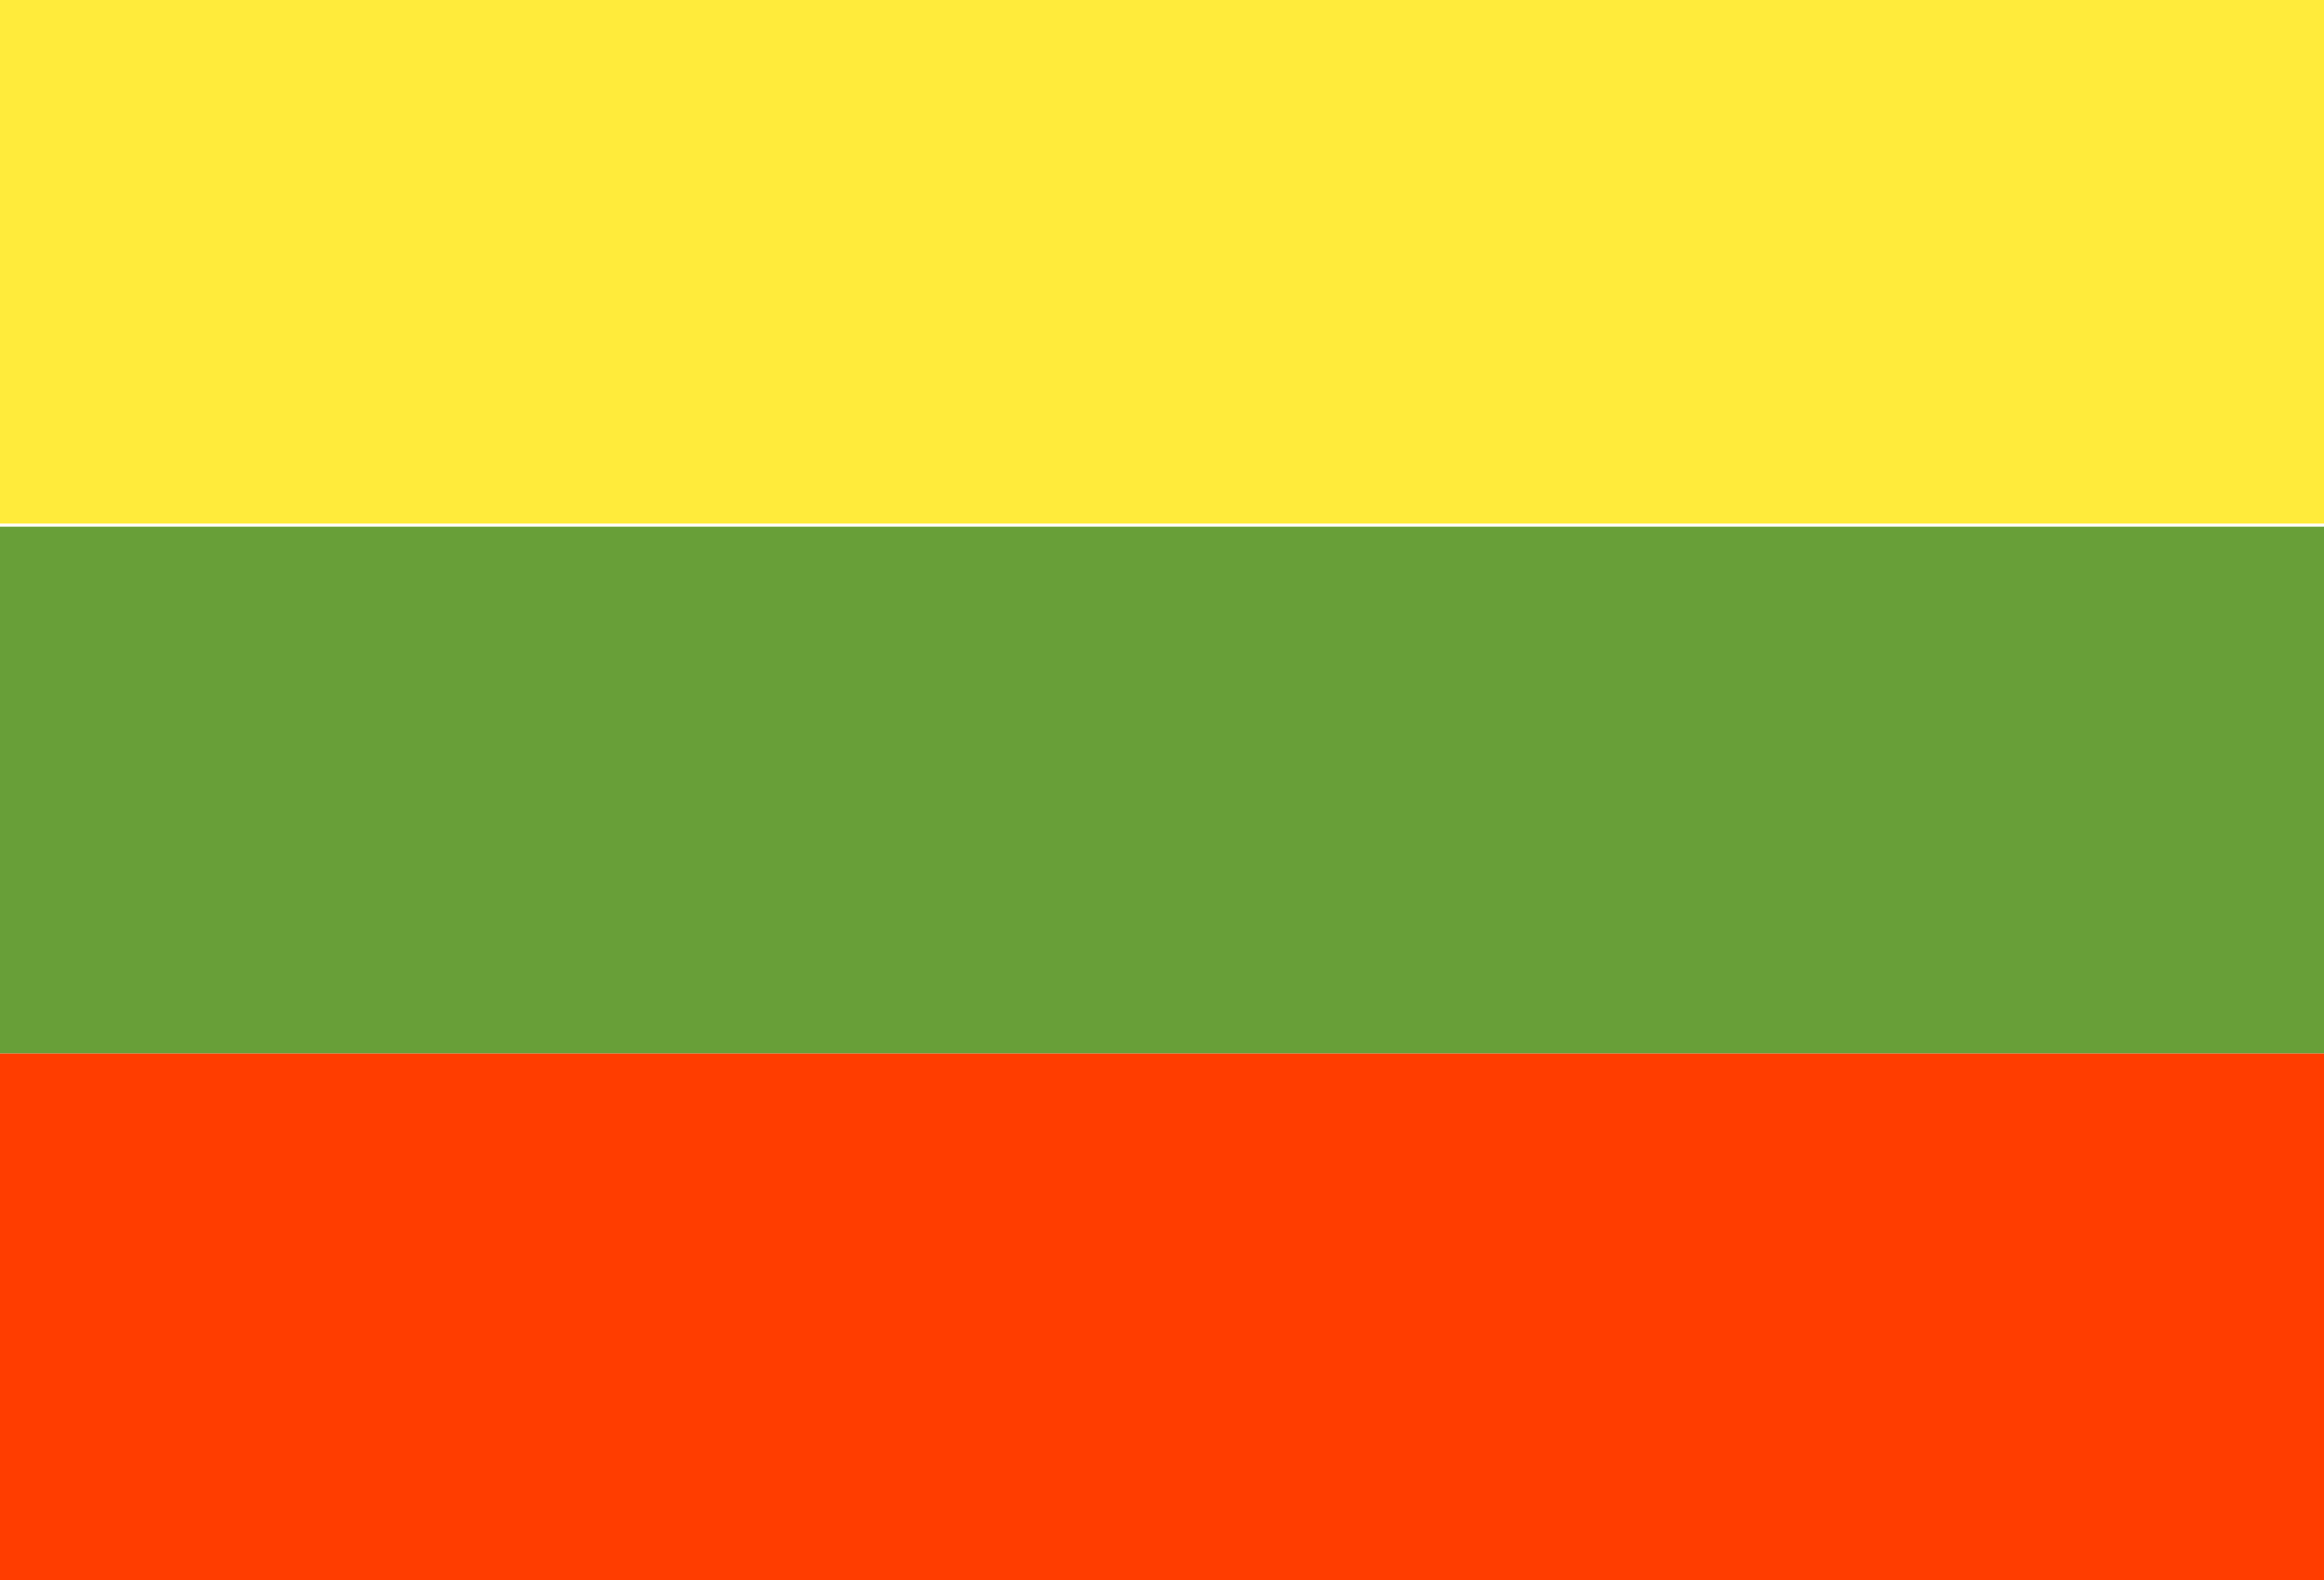
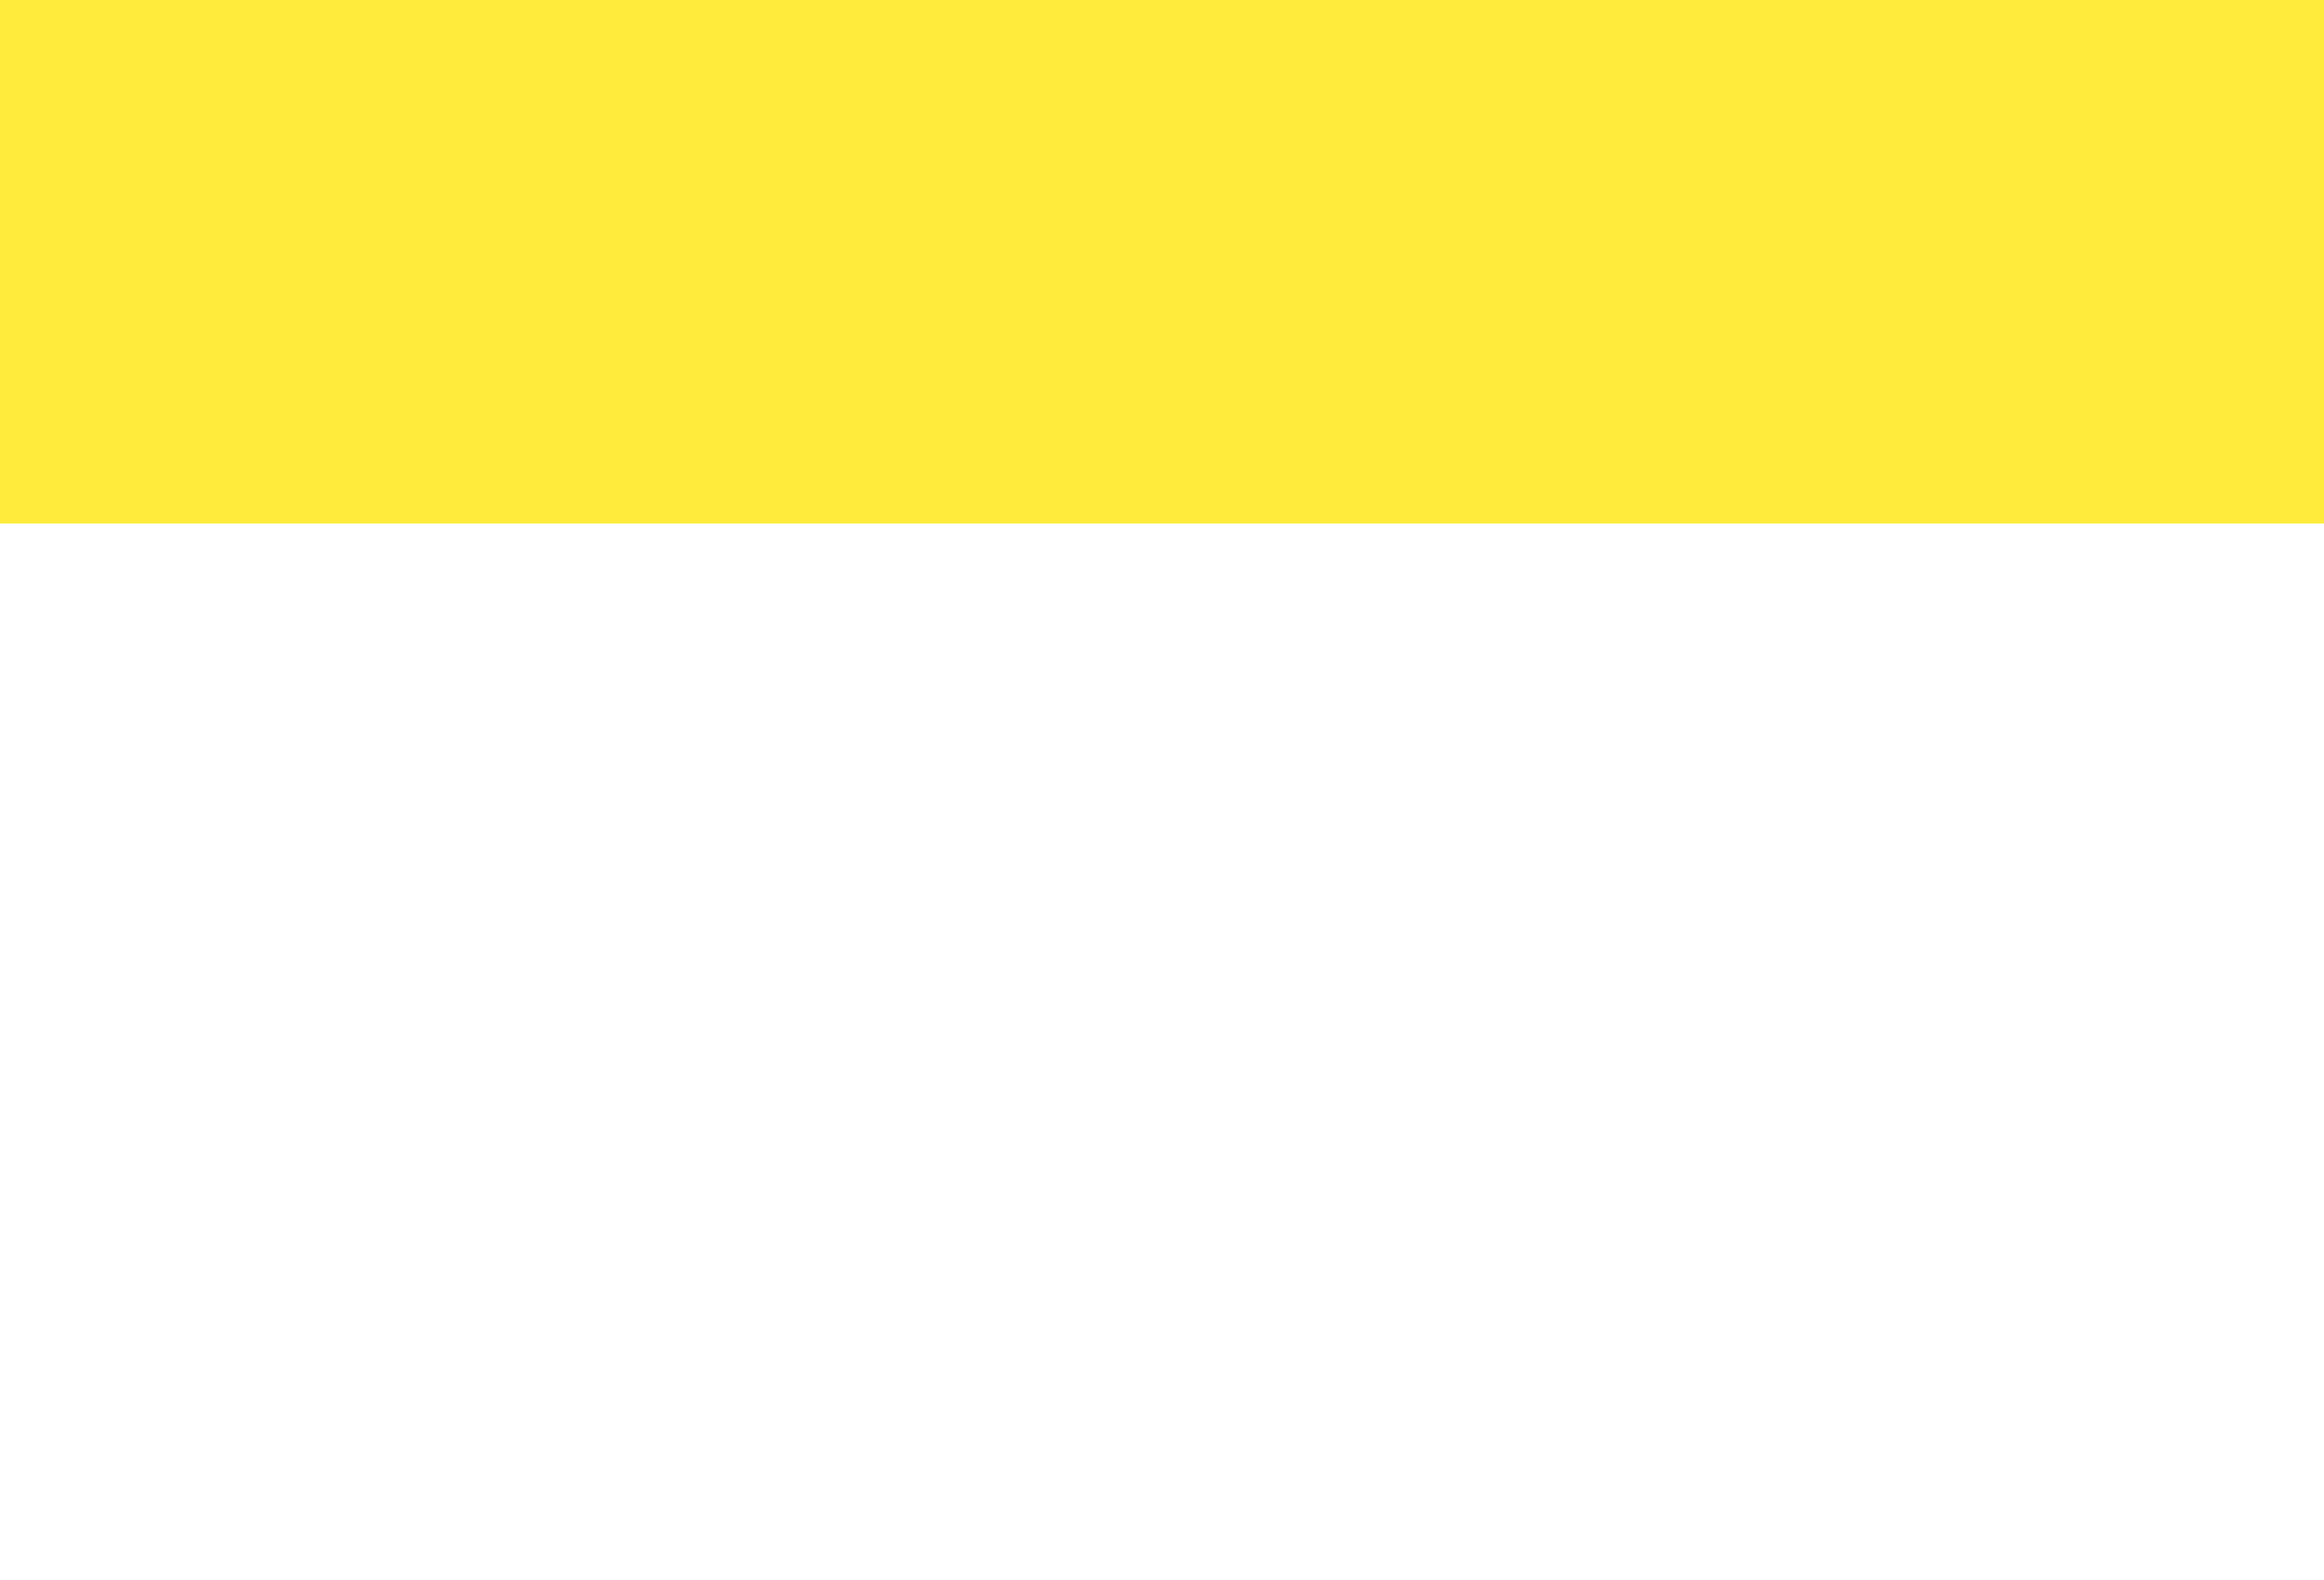
<svg xmlns="http://www.w3.org/2000/svg" version="1.1" id="Layer_1" x="0px" y="0px" viewBox="0 0 75 51" style="enable-background:new 0 0 75 51;" xml:space="preserve">
  <style type="text/css">
	.st0{fill:#FF3D00;}
	.st1{fill:#689F38;}
	.st2{fill:#FFEB3B;}
</style>
  <g>
-     <rect y="34" class="st0" width="75" height="17" />
-     <rect y="17" class="st1" width="75" height="17" />
    <rect y="-0.1" class="st2" width="75" height="17" />
  </g>
</svg>